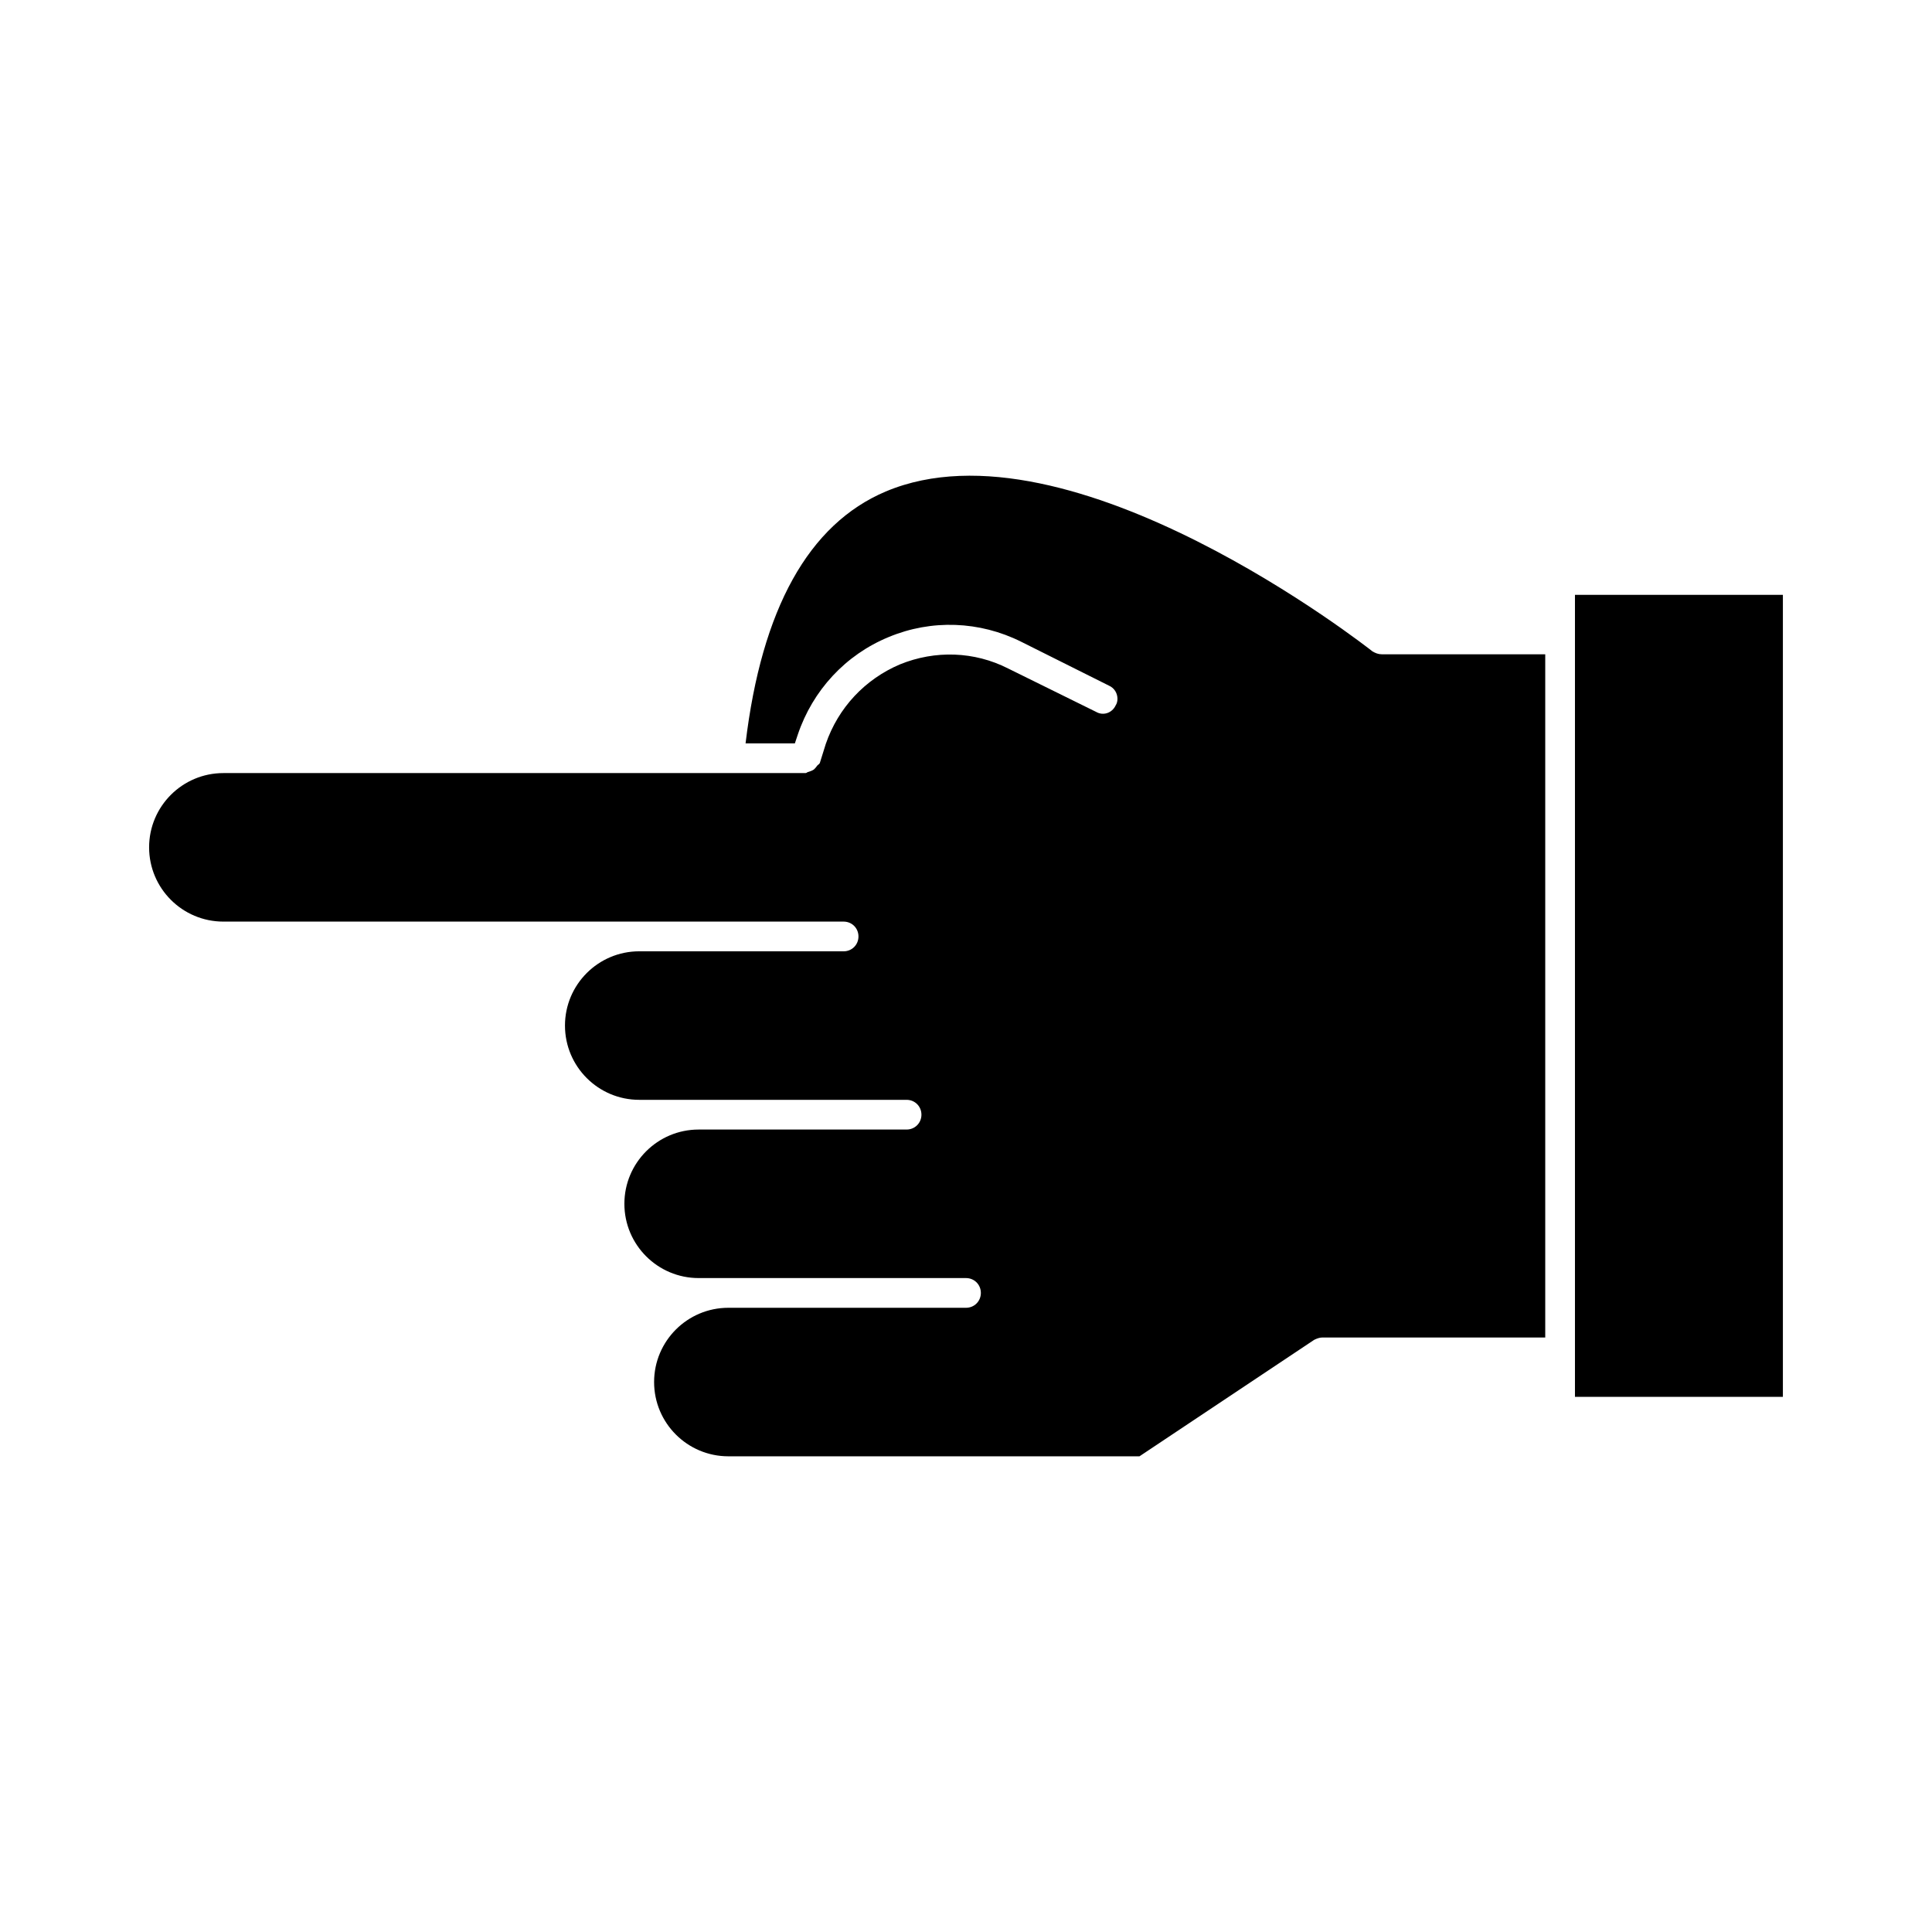
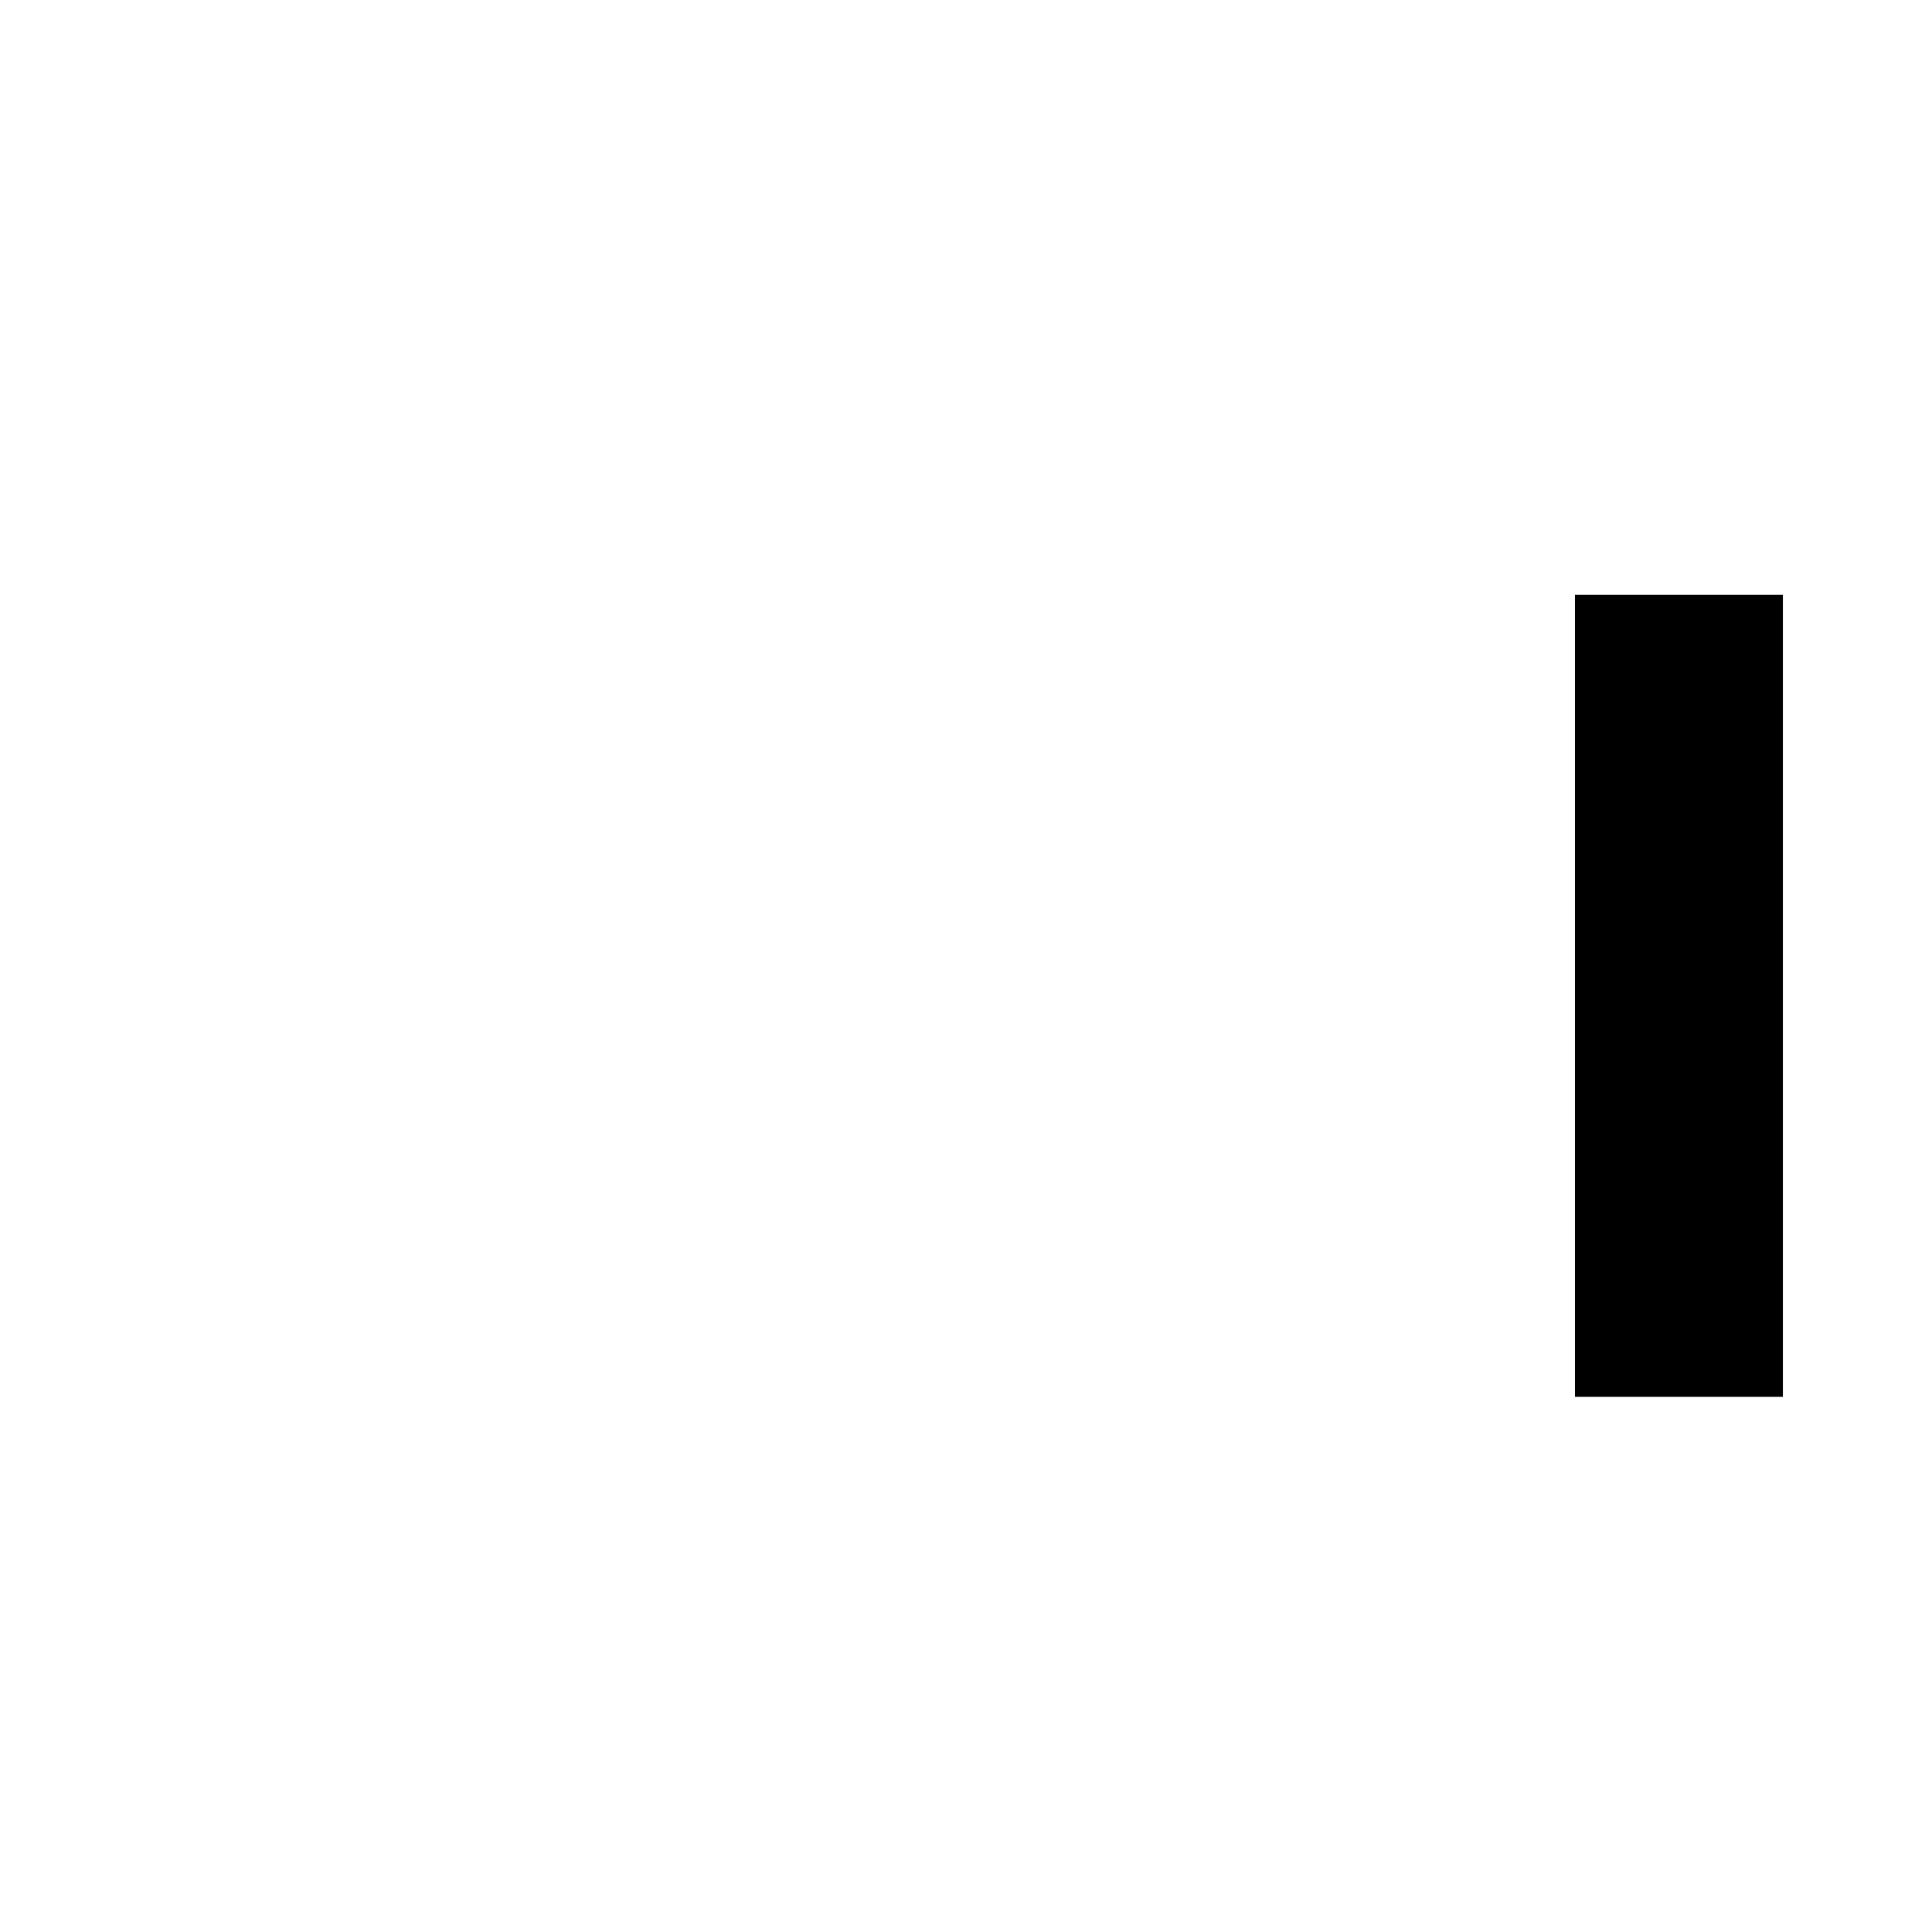
<svg xmlns="http://www.w3.org/2000/svg" fill="#000000" width="800px" height="800px" version="1.1" viewBox="144 144 512 512">
  <g>
-     <path d="m507.69 316.6c-0.789-0.629-79.98-62.977-128.95-42.352-20.469 8.66-32.906 31.172-37.156 66.754h13.066l0.789-2.363c3.938-11.652 12.594-21.098 24.09-25.82 11.336-4.723 24.09-4.25 35.109 1.258l23.301 11.652c1.418 0.629 2.203 2.047 2.203 3.465 0 0.629-0.156 1.258-0.473 1.73-0.945 2.047-3.305 2.832-5.195 1.73l-23.301-11.492c-8.973-4.566-19.363-4.879-28.652-1.102-9.289 3.938-16.375 11.492-19.68 21.098l-1.574 5.039c-0.156 0.316-0.473 0.473-0.629 0.629-0.316 0.473-0.629 0.789-0.945 1.102-0.473 0.316-0.945 0.473-1.418 0.629-0.316 0-0.473 0.316-0.789 0.316l-154.29 0.004c-10.863 0-19.68 8.816-19.68 19.68 0 10.863 8.816 19.68 19.68 19.68h164.37c2.203 0 3.938 1.73 3.938 3.938 0 2.203-1.73 3.938-3.938 3.938l-54.16-0.004c-10.863 0-19.68 8.816-19.68 19.68 0 10.863 8.816 19.68 19.68 19.68h70.848c2.203 0 3.938 1.73 3.938 3.938 0 2.203-1.73 3.938-3.938 3.938h-55.105c-10.863 0-19.68 8.816-19.68 19.68 0 10.863 8.816 19.68 19.68 19.68h70.852c2.203 0 3.938 1.73 3.938 3.938 0 2.203-1.73 3.938-3.938 3.938h-62.977c-10.863 0-19.68 8.816-19.68 19.68 0 10.863 8.816 19.68 19.68 19.68h108.95l46.289-30.859c0.629-0.316 1.418-0.629 2.203-0.629h59.039v-181.05l-43.297-0.004c-0.945 0-1.73-0.316-2.519-0.789z" />
    <path d="m561.38 301.64h55.105v212.54h-55.105z" />
  </g>
</svg>